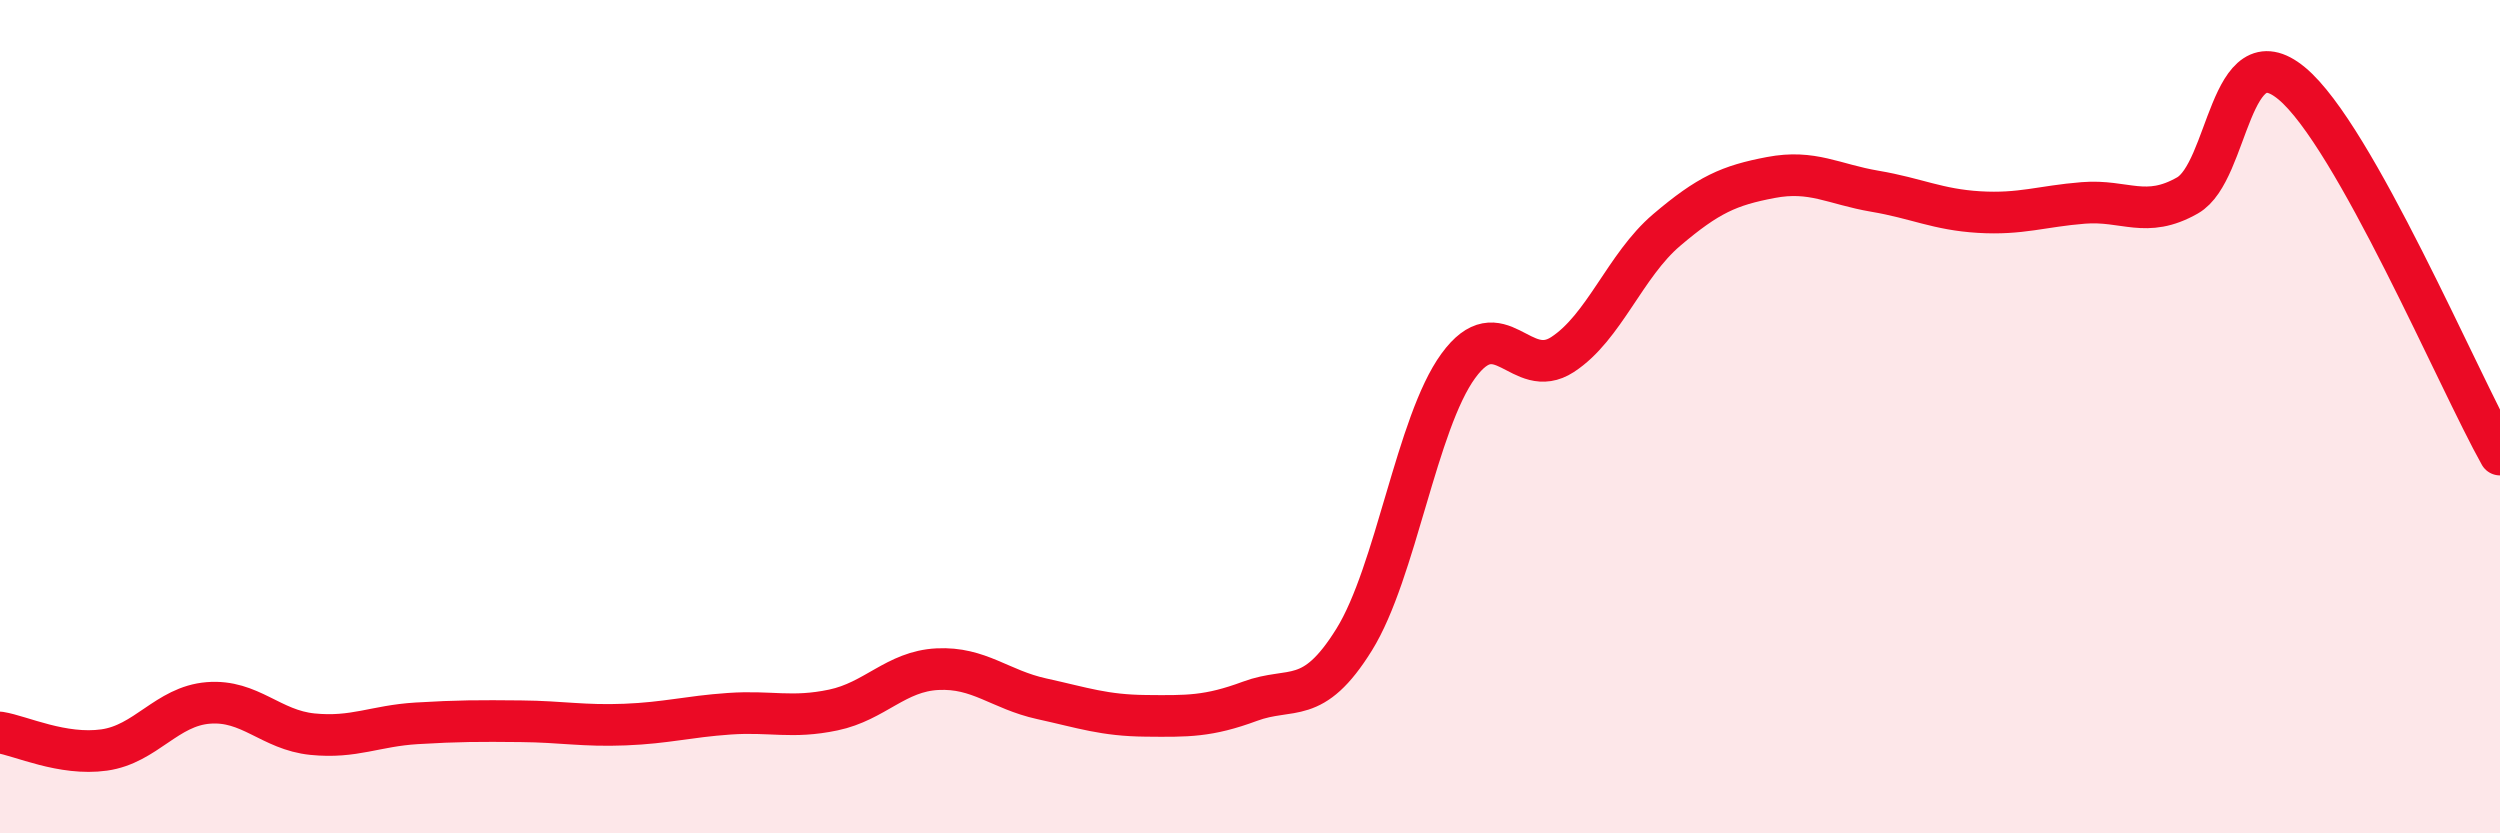
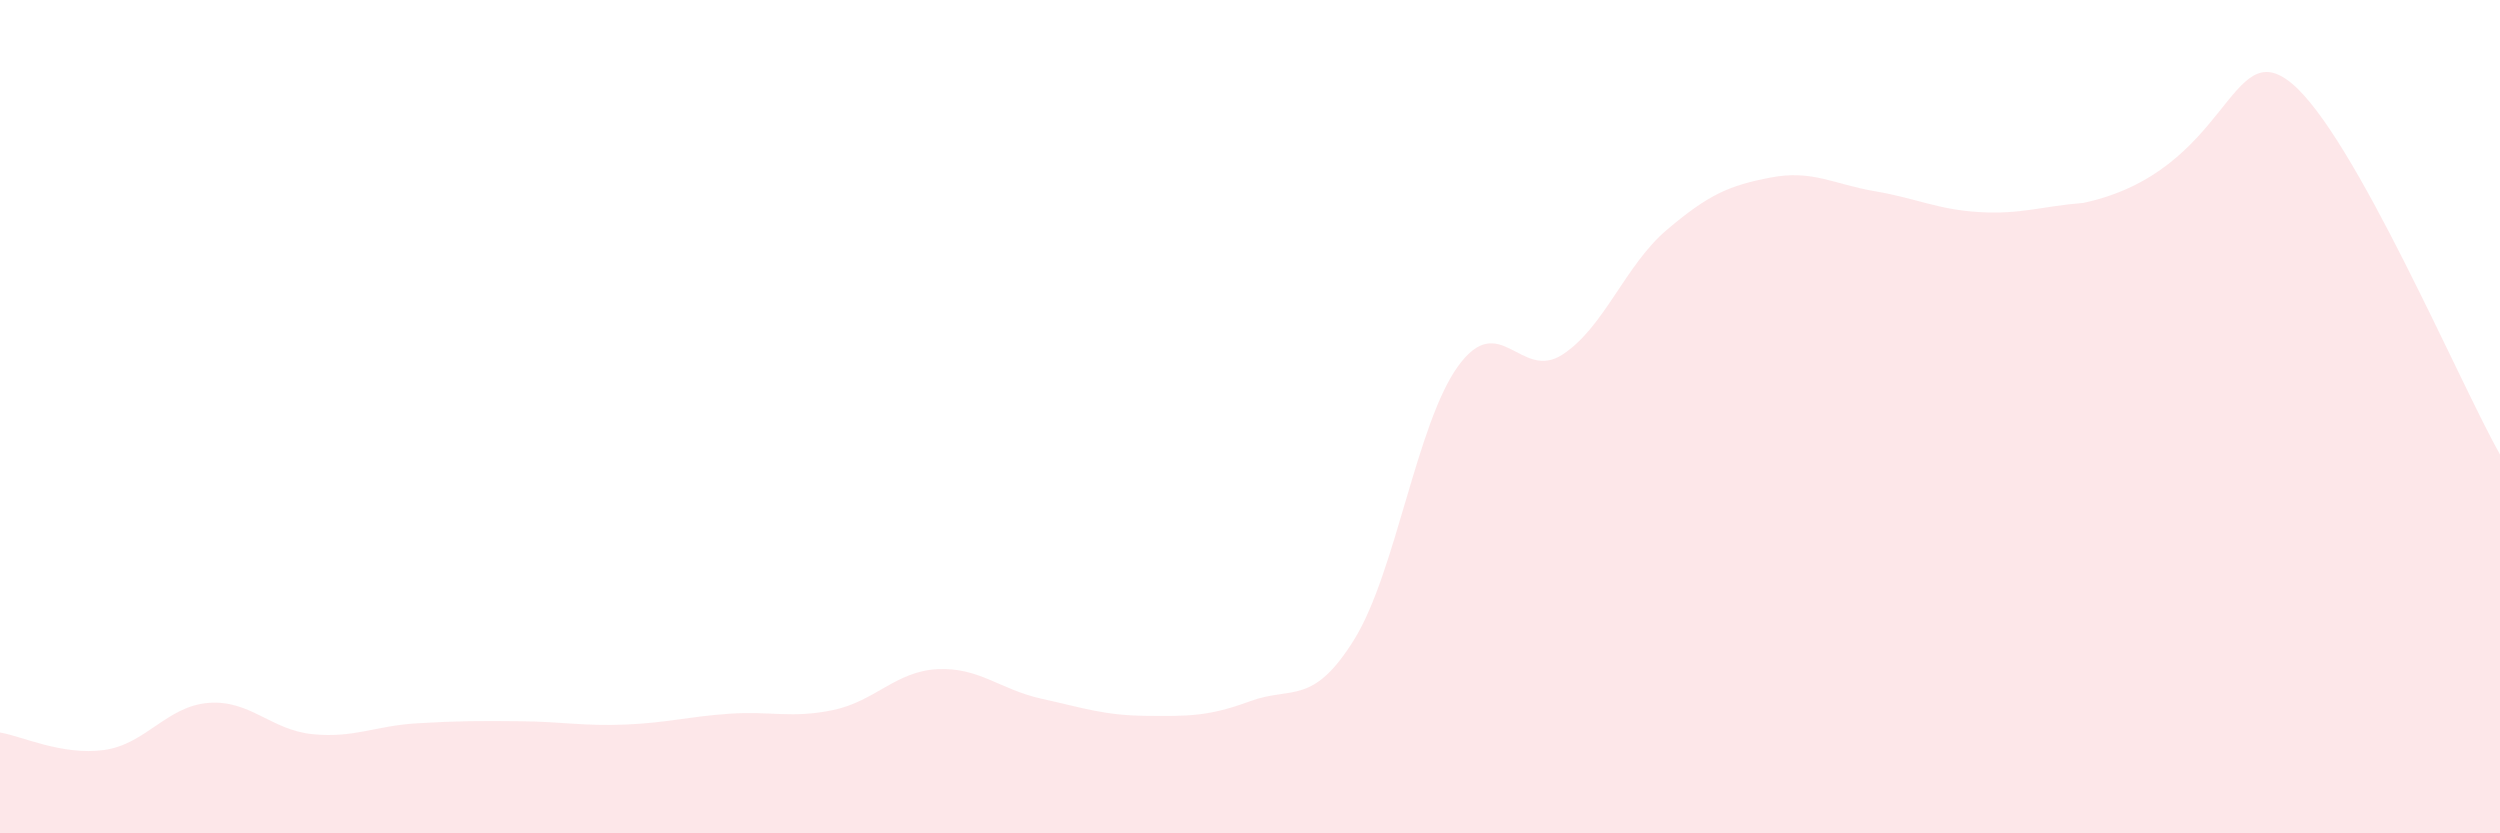
<svg xmlns="http://www.w3.org/2000/svg" width="60" height="20" viewBox="0 0 60 20">
-   <path d="M 0,17.58 C 0.5,17.66 1.5,18.14 2.5,18 C 3.5,17.86 4,16.95 5,16.87 C 6,16.79 6.5,17.52 7.5,17.62 C 8.5,17.72 9,17.42 10,17.36 C 11,17.3 11.5,17.3 12.5,17.31 C 13.5,17.32 14,17.43 15,17.39 C 16,17.35 16.5,17.2 17.5,17.13 C 18.5,17.06 19,17.25 20,17.04 C 21,16.83 21.5,16.11 22.5,16.06 C 23.5,16.01 24,16.55 25,16.77 C 26,16.99 26.5,17.17 27.5,17.18 C 28.5,17.19 29,17.2 30,16.83 C 31,16.46 31.5,16.96 32.5,15.35 C 33.5,13.74 34,10.15 35,8.78 C 36,7.41 36.5,9.16 37.5,8.51 C 38.5,7.86 39,6.37 40,5.52 C 41,4.67 41.5,4.45 42.5,4.26 C 43.5,4.07 44,4.42 45,4.59 C 46,4.76 46.5,5.03 47.5,5.09 C 48.5,5.15 49,4.95 50,4.87 C 51,4.79 51.5,5.26 52.5,4.69 C 53.5,4.12 53.5,0.76 55,2 C 56.5,3.24 59,9.13 60,10.91L60 20L0 20Z" fill="#EB0A25" opacity="0.1" stroke-linecap="round" stroke-linejoin="round" />
-   <path d="M 0,17.58 C 0.5,17.66 1.5,18.14 2.5,18 C 3.5,17.86 4,16.95 5,16.87 C 6,16.79 6.5,17.52 7.5,17.62 C 8.5,17.72 9,17.42 10,17.36 C 11,17.3 11.5,17.3 12.5,17.31 C 13.5,17.32 14,17.43 15,17.39 C 16,17.35 16.5,17.2 17.5,17.13 C 18.5,17.06 19,17.25 20,17.04 C 21,16.83 21.5,16.11 22.5,16.06 C 23.5,16.01 24,16.55 25,16.77 C 26,16.99 26.5,17.17 27.5,17.18 C 28.5,17.19 29,17.2 30,16.83 C 31,16.46 31.5,16.96 32.5,15.35 C 33.5,13.74 34,10.15 35,8.78 C 36,7.41 36.5,9.16 37.5,8.51 C 38.5,7.86 39,6.37 40,5.52 C 41,4.67 41.5,4.45 42.5,4.26 C 43.5,4.07 44,4.42 45,4.59 C 46,4.76 46.5,5.03 47.5,5.09 C 48.5,5.15 49,4.95 50,4.87 C 51,4.79 51.5,5.26 52.5,4.69 C 53.5,4.12 53.5,0.76 55,2 C 56.5,3.24 59,9.13 60,10.91" stroke="#EB0A25" stroke-width="1" fill="none" stroke-linecap="round" stroke-linejoin="round" />
+   <path d="M 0,17.58 C 0.5,17.66 1.5,18.14 2.5,18 C 3.5,17.86 4,16.95 5,16.87 C 6,16.79 6.5,17.52 7.5,17.62 C 8.5,17.72 9,17.42 10,17.36 C 11,17.3 11.5,17.3 12.5,17.31 C 13.5,17.32 14,17.43 15,17.39 C 16,17.35 16.5,17.2 17.5,17.13 C 18.5,17.06 19,17.25 20,17.04 C 21,16.83 21.5,16.11 22.5,16.06 C 23.5,16.01 24,16.55 25,16.77 C 26,16.99 26.5,17.17 27.5,17.18 C 28.5,17.19 29,17.2 30,16.83 C 31,16.46 31.5,16.96 32.5,15.35 C 33.5,13.74 34,10.15 35,8.78 C 36,7.41 36.5,9.16 37.5,8.51 C 38.5,7.86 39,6.37 40,5.52 C 41,4.67 41.5,4.45 42.5,4.26 C 43.5,4.07 44,4.42 45,4.59 C 46,4.76 46.5,5.03 47.5,5.09 C 48.5,5.15 49,4.95 50,4.87 C 53.5,4.12 53.5,0.76 55,2 C 56.5,3.24 59,9.13 60,10.91L60 20L0 20Z" fill="#EB0A25" opacity="0.1" stroke-linecap="round" stroke-linejoin="round" />
</svg>